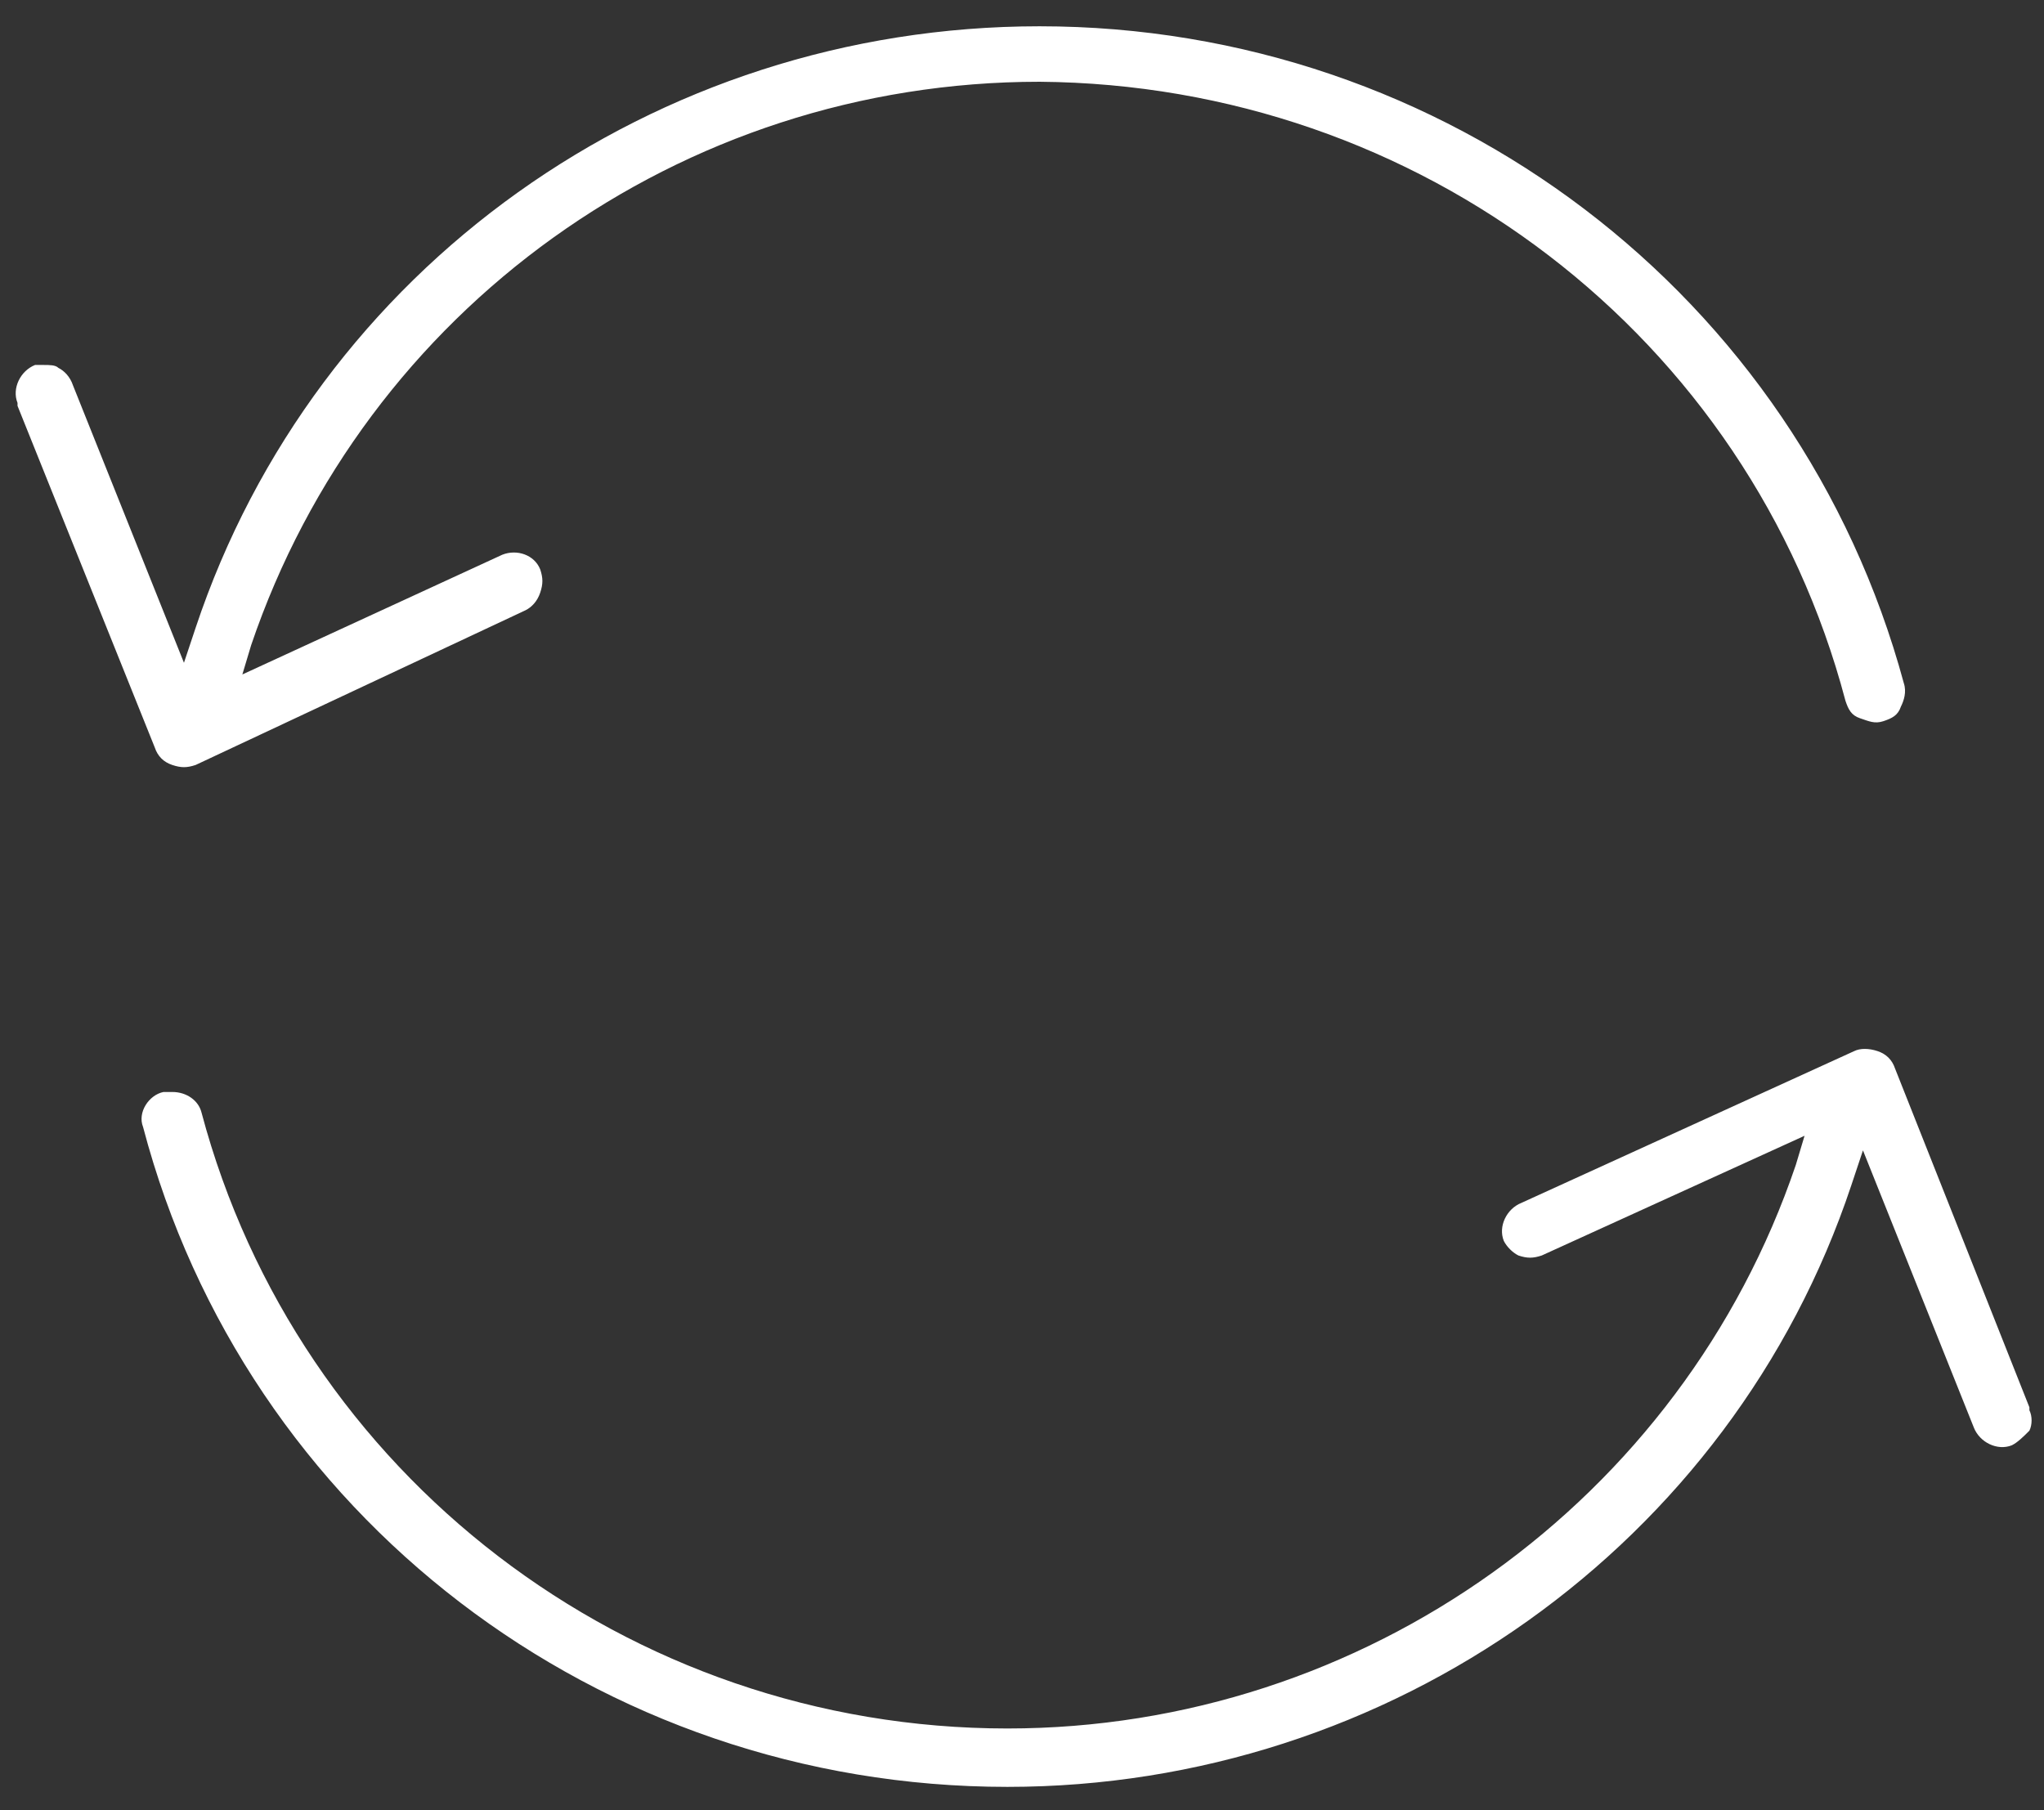
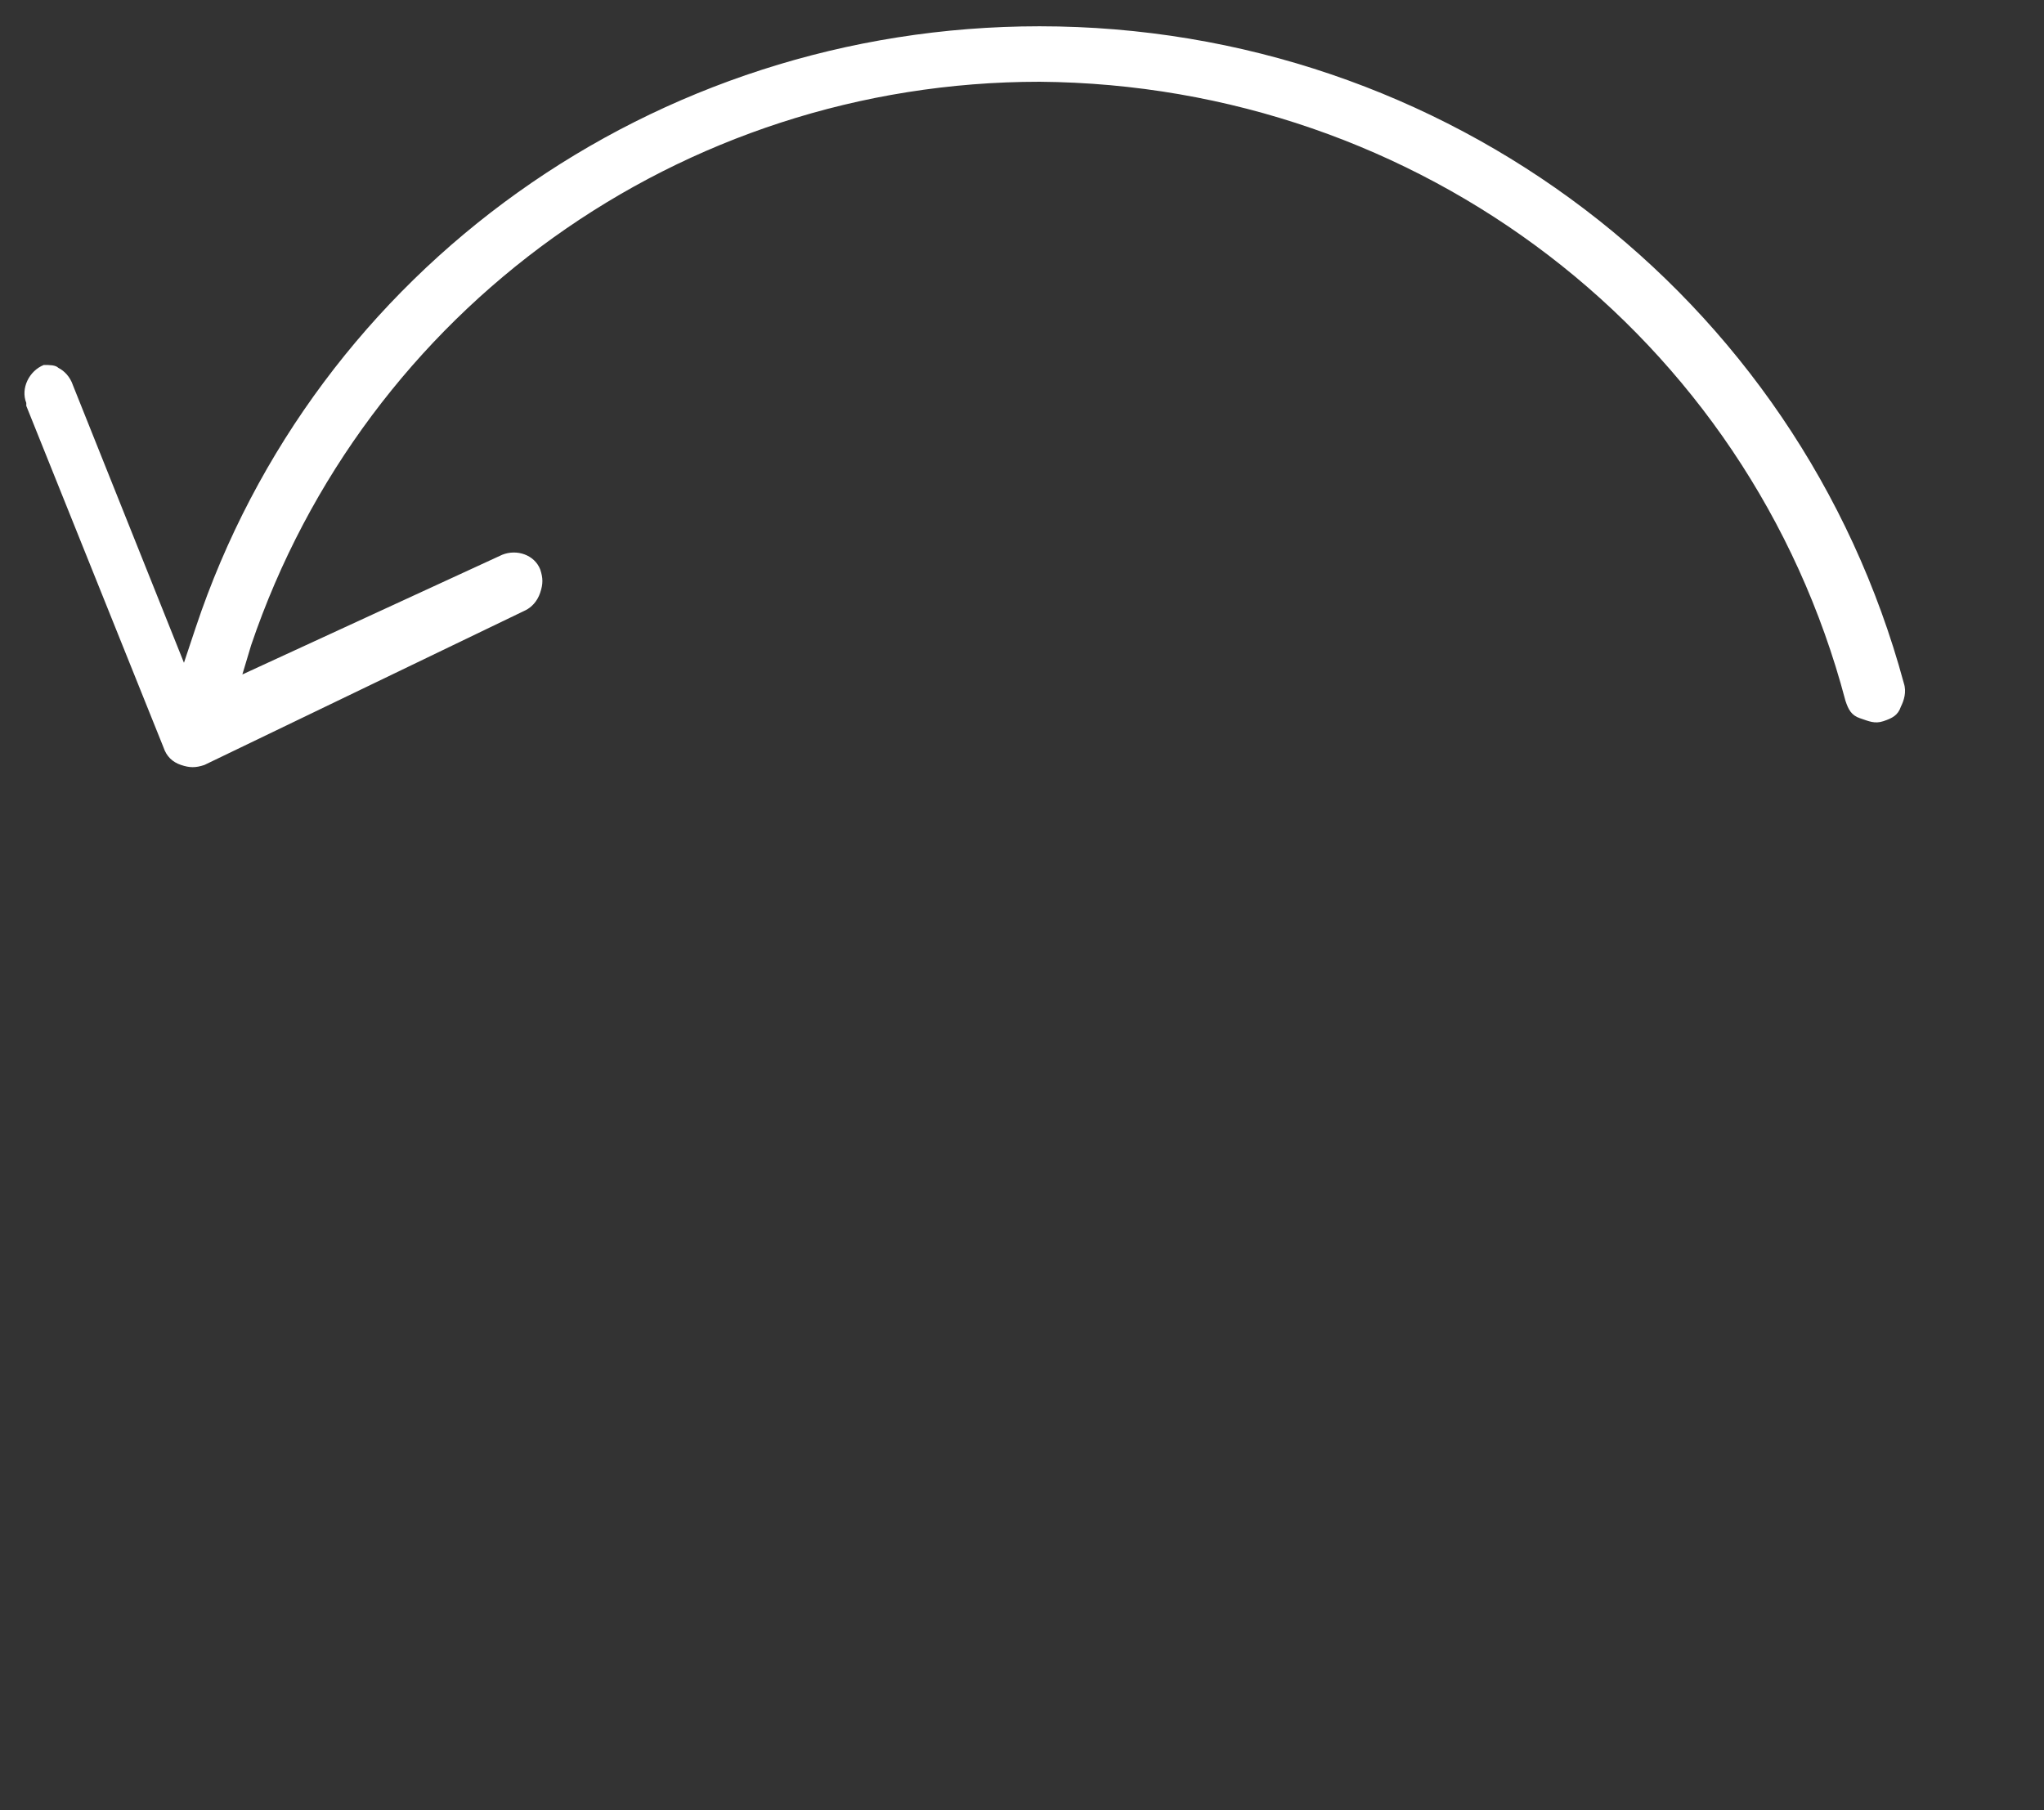
<svg xmlns="http://www.w3.org/2000/svg" version="1.1" id="Слой_1" x="0px" y="0px" viewBox="0 0 70 62" style="enable-background:new 0 0 70 62;" xml:space="preserve">
  <rect x="0" y="0" width="70" height="62" fill="#333333" stroke="none" />
  <style type="text/css">
	.st0{fill:#FFFFFF;}
</style>
-   <path class="st0" d="M63.2,24c0.1,0.3,0.2,0.5,0.5,0.6s0.5,0.2,0.8,0.1c0.3-0.1,0.5-0.2,0.6-0.5c0.1-0.2,0.2-0.5,0.1-0.8  C61.6,10.1,49.5,0.9,35.6,0.9c-13.2,0-24.8,8.3-28.9,20.6l-0.4,1.2l-3.8-9.5c-0.1-0.3-0.3-0.5-0.5-0.6c-0.1-0.1-0.3-0.1-0.5-0.1  c-0.1,0-0.2,0-0.3,0c-0.5,0.2-0.8,0.8-0.6,1.3l0,0.1l4.7,11.7c0.1,0.3,0.3,0.5,0.6,0.6l0,0c0.3,0.1,0.5,0.1,0.8,0L18,20.9  c0.2-0.1,0.4-0.3,0.5-0.6c0.1-0.3,0.1-0.5,0-0.8c-0.2-0.5-0.8-0.7-1.3-0.5l-8.9,4.1l0.3-1c3.9-11.5,14.7-19.3,27-19.3  C48.6,2.9,59.9,11.5,63.2,24z" />
-   <path class="st0" d="M69.5,49c0.1-0.2,0.1-0.5,0-0.7l0-0.1l-4.6-11.6c-0.1-0.3-0.3-0.5-0.6-0.6c-0.3-0.1-0.6-0.1-0.8,0l-11.4,5.2  c-0.5,0.2-0.8,0.8-0.6,1.3c0.1,0.2,0.3,0.4,0.5,0.5c0.3,0.1,0.5,0.1,0.8,0l9-4.1l-0.3,1c-3.9,11.5-14.8,19.3-27,19.3  c-13,0-24.3-8.7-27.6-21.1c-0.1-0.4-0.5-0.7-1-0.7c-0.1,0-0.2,0-0.3,0c-0.5,0.1-0.9,0.7-0.7,1.2c3.5,13.3,15.6,22.6,29.6,22.6  c13.1,0,24.8-8.3,28.9-20.6l0.4-1.2l3.8,9.5c0.2,0.5,0.8,0.8,1.3,0.6C69.1,49.4,69.3,49.2,69.5,49z" />
+   <path class="st0" d="M63.2,24c0.1,0.3,0.2,0.5,0.5,0.6s0.5,0.2,0.8,0.1c0.3-0.1,0.5-0.2,0.6-0.5c0.1-0.2,0.2-0.5,0.1-0.8  C61.6,10.1,49.5,0.9,35.6,0.9c-13.2,0-24.8,8.3-28.9,20.6l-0.4,1.2l-3.8-9.5c-0.1-0.3-0.3-0.5-0.5-0.6c-0.1-0.1-0.3-0.1-0.5-0.1  c-0.5,0.2-0.8,0.8-0.6,1.3l0,0.1l4.7,11.7c0.1,0.3,0.3,0.5,0.6,0.6l0,0c0.3,0.1,0.5,0.1,0.8,0L18,20.9  c0.2-0.1,0.4-0.3,0.5-0.6c0.1-0.3,0.1-0.5,0-0.8c-0.2-0.5-0.8-0.7-1.3-0.5l-8.9,4.1l0.3-1c3.9-11.5,14.7-19.3,27-19.3  C48.6,2.9,59.9,11.5,63.2,24z" />
</svg>